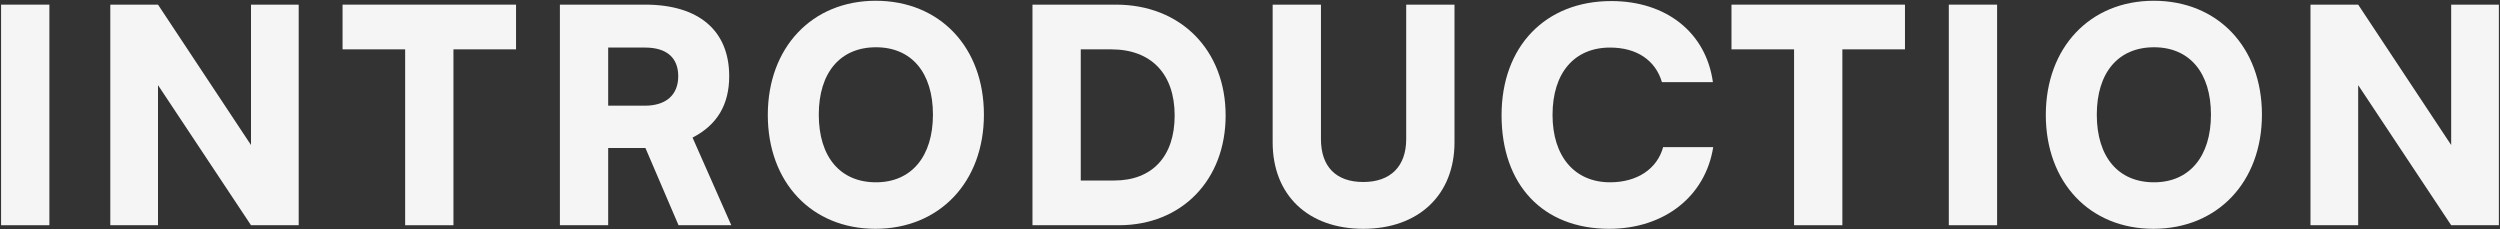
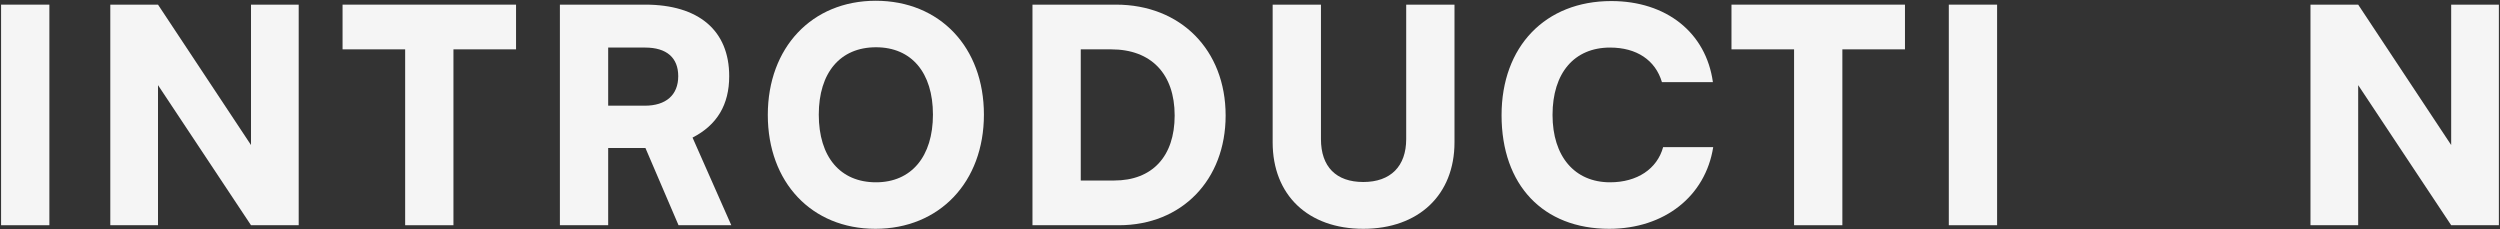
<svg xmlns="http://www.w3.org/2000/svg" width="1887" height="173" viewBox="0 0 1887 173" fill="none">
  <rect x="0" y="0" width="1887" height="173" fill="#333333" stroke="none" />
  <path d="M37.267 3.5V170H0.817V3.5H37.267Z" fill="#F5F5F5" />
  <path d="M119.259 170H83.259V3.5H119.259L189.459 109.475V3.5H225.459V170H189.459L119.259 64.25V170Z" fill="#F5F5F5" />
  <path d="M258.564 37.25V3.5H389.514V37.25H342.264V170H305.814V37.25H258.564Z" fill="#F5F5F5" />
  <path d="M459.055 170H422.604V3.5H486.954C527.455 3.5 550.404 23.075 550.404 57.5C550.404 79.1 541.179 94.4 522.729 103.85L551.979 170H512.155L487.18 111.725H459.055V170ZM459.055 35.9V79.775H486.729C502.704 79.775 511.93 71.675 511.93 57.5C511.93 43.55 503.155 35.9 486.954 35.9H459.055Z" fill="#F5F5F5" />
  <path d="M742.662 86.525C742.662 137.375 709.137 172.7 660.762 172.7C612.612 172.7 579.537 137.6 579.537 86.75C579.537 35.9 612.837 0.575 660.987 0.575C709.362 0.575 742.662 35.675 742.662 86.525ZM704.187 86.525C704.187 54.8 687.987 35.675 661.212 35.675C634.212 35.675 618.012 54.8 618.012 86.525C618.012 118.475 634.212 137.6 661.212 137.6C687.987 137.6 704.187 118.025 704.187 86.525Z" fill="#F5F5F5" />
  <path d="M844.559 170H779.309V3.5H842.309C891.134 3.5 925.109 37.7 925.109 87.2C925.109 135.8 892.034 170 844.559 170ZM838.709 37.25H815.759V136.25H840.959C869.759 136.25 886.634 118.025 886.634 87.2C886.634 55.7 868.859 37.25 838.709 37.25Z" fill="#F5F5F5" />
  <path d="M960.601 107.45V3.5H997.051V104.975C997.051 125.9 1008.53 137.375 1029 137.375C1049.7 137.375 1061.4 125.45 1061.4 104.975V3.5H1097.85V107.45C1097.85 147.05 1070.85 172.7 1029 172.7C987.376 172.7 960.601 147.275 960.601 107.45Z" fill="#F5F5F5" />
  <path d="M1214.6 172.7C1164.65 172.7 1133.38 139.625 1133.38 86.975C1133.38 35 1166.45 0.8 1216.18 0.8C1257.8 0.8 1287.73 24.65 1292.9 62H1254.43C1249.48 45.35 1235.3 35.9 1215.28 35.9C1188.28 35.9 1171.85 55.025 1171.85 86.75C1171.85 118.025 1188.5 137.6 1215.28 137.6C1235.75 137.6 1250.83 127.475 1255.33 111.05H1293.13C1287.28 148.175 1256.23 172.7 1214.6 172.7Z" fill="#F5F5F5" />
  <path d="M1306.92 37.25V3.5H1437.87V37.25H1390.62V170H1354.17V37.25H1306.92Z" fill="#F5F5F5" />
  <path d="M1507.41 3.5V170H1470.96V3.5H1507.41Z" fill="#F5F5F5" />
-   <path d="M1707.31 86.525C1707.31 137.375 1673.78 172.7 1625.41 172.7C1577.26 172.7 1544.18 137.6 1544.18 86.75C1544.18 35.9 1577.48 0.575 1625.63 0.575C1674.01 0.575 1707.31 35.675 1707.31 86.525ZM1668.83 86.525C1668.83 54.8 1652.63 35.675 1625.86 35.675C1598.86 35.675 1582.66 54.8 1582.66 86.525C1582.66 118.475 1598.86 137.6 1625.86 137.6C1652.63 137.6 1668.83 118.025 1668.83 86.525Z" fill="#F5F5F5" />
  <path d="M1779.95 170H1743.95V3.5H1779.95L1850.15 109.475V3.5H1886.15V170H1850.15L1779.95 64.25V170Z" fill="#F5F5F5" />
</svg>